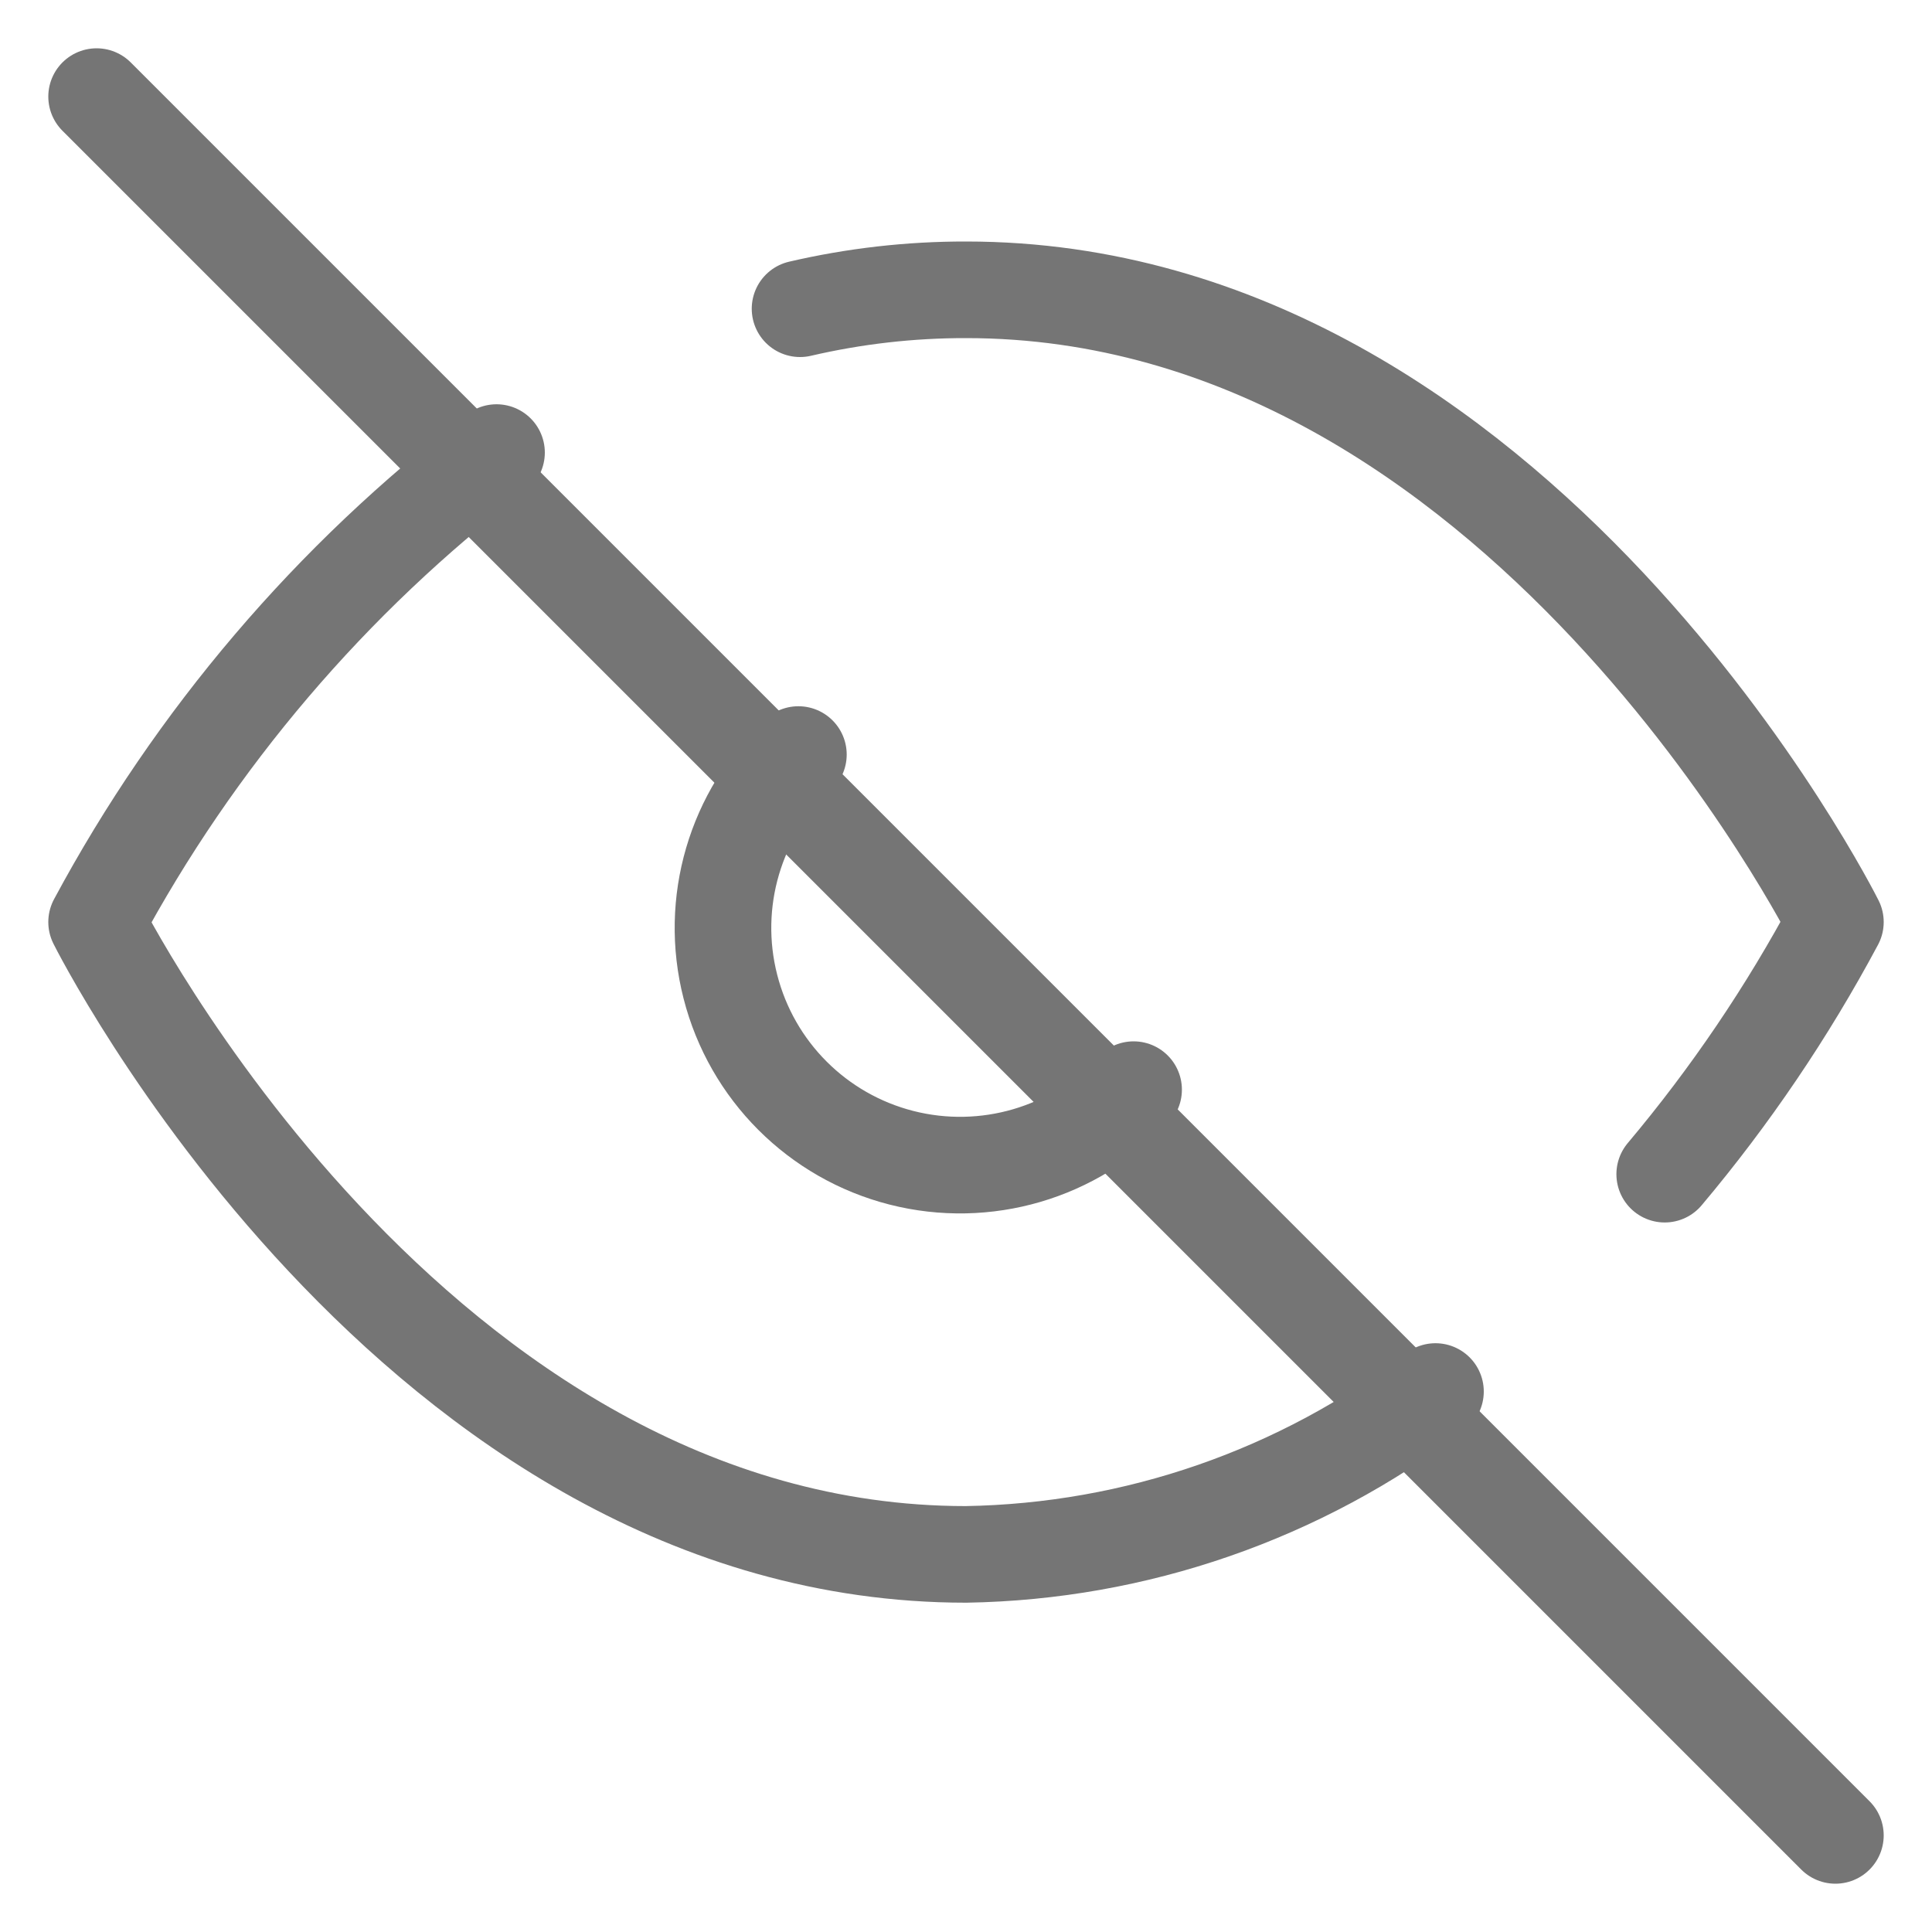
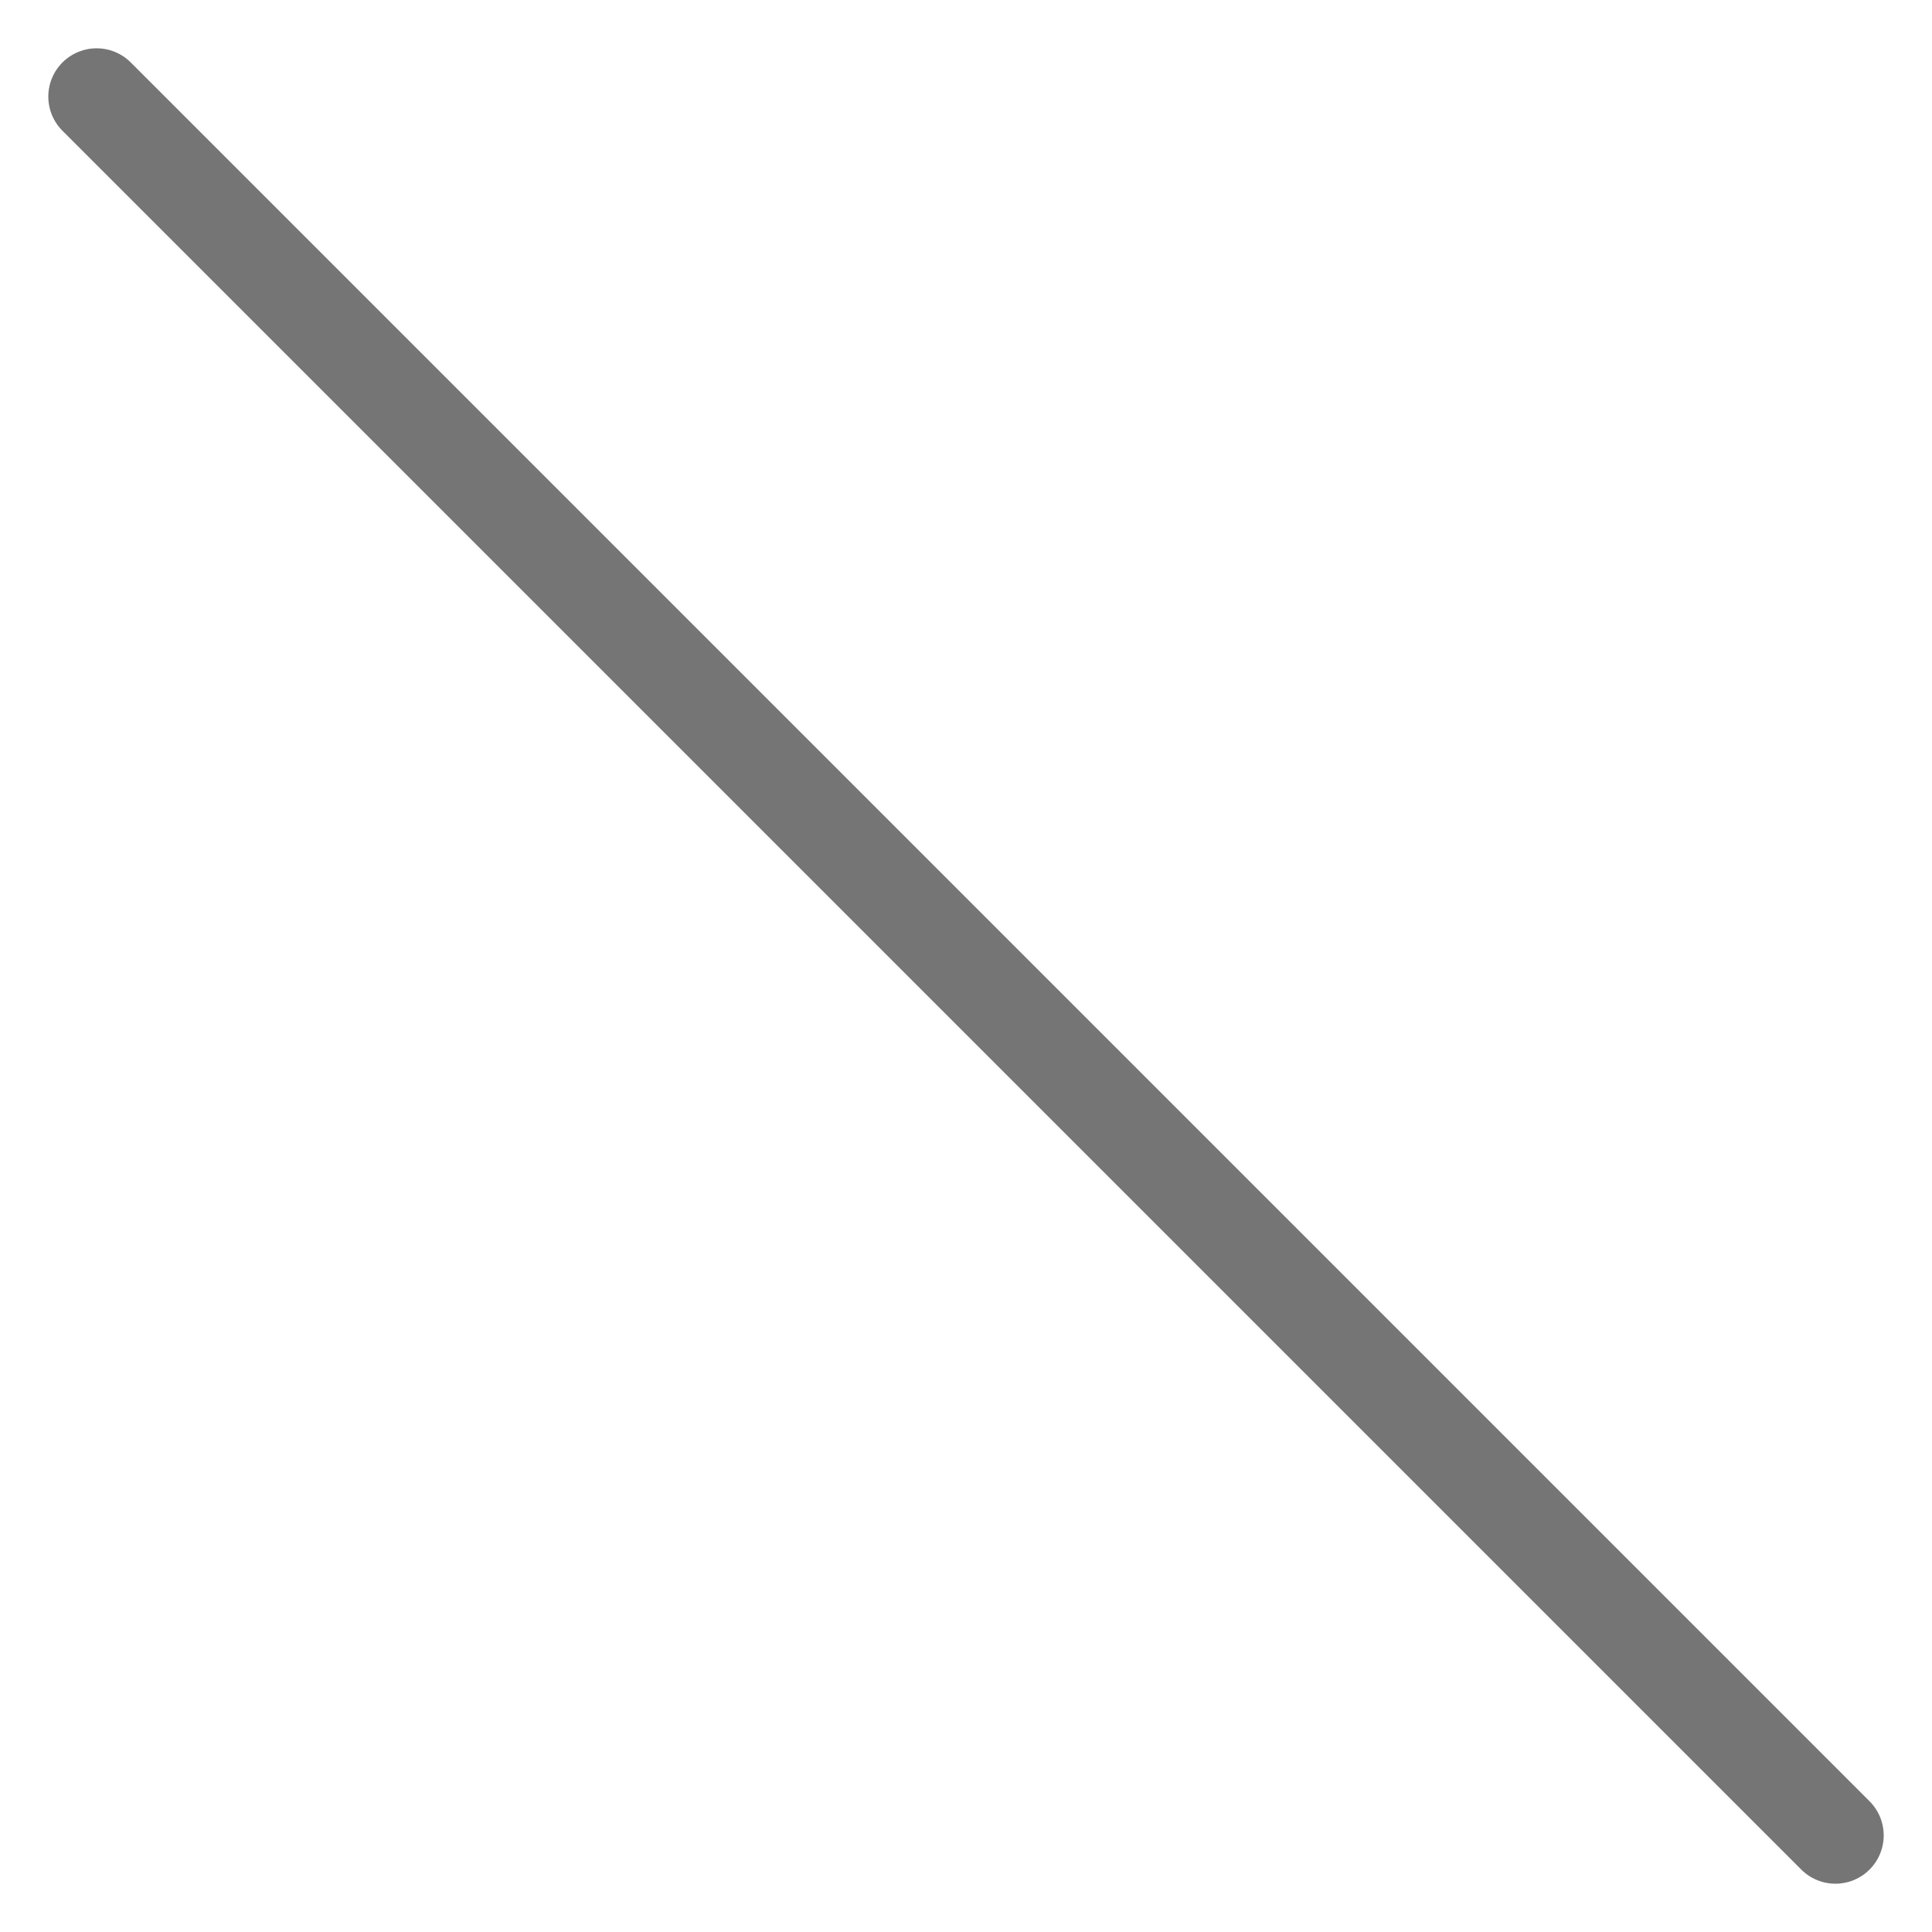
<svg xmlns="http://www.w3.org/2000/svg" width="20px" height="20px" viewBox="0 0 20 20" version="1.1">
  <title>930D523A-AB44-40F7-99F6-D24BCDDAD199</title>
  <g id="Creator-Portal" stroke="none" stroke-width="1" fill="none" fill-rule="evenodd" stroke-linecap="round" stroke-linejoin="round">
    <g id="01_Login" transform="translate(-811, -285)" stroke="#757575">
      <g id="Group-8" transform="translate(440, 68.966)">
        <g id="Group" transform="translate(372, 217.034)">
-           <path d="M13.86,13.405 C12.461,14.472 10.758,15.062 9,15.091 C3.273,15.091 0,8.545 0,8.545 C1.018,6.649 2.429,4.992 4.14,3.685 M7.282,2.196 C7.845,2.065 8.422,1.999 9,2 C14.727,2 18,8.545 18,8.545 C17.503,9.475 16.911,10.349 16.233,11.155 M10.735,10.28 C10.123,10.937 9.201,11.207 8.331,10.985 C7.462,10.763 6.783,10.084 6.561,9.214 C6.338,8.344 6.609,7.423 7.265,6.811" id="Shape" />
          <line x1="0" y1="0" x2="18" y2="18" id="Path" />
        </g>
      </g>
    </g>
  </g>
</svg>